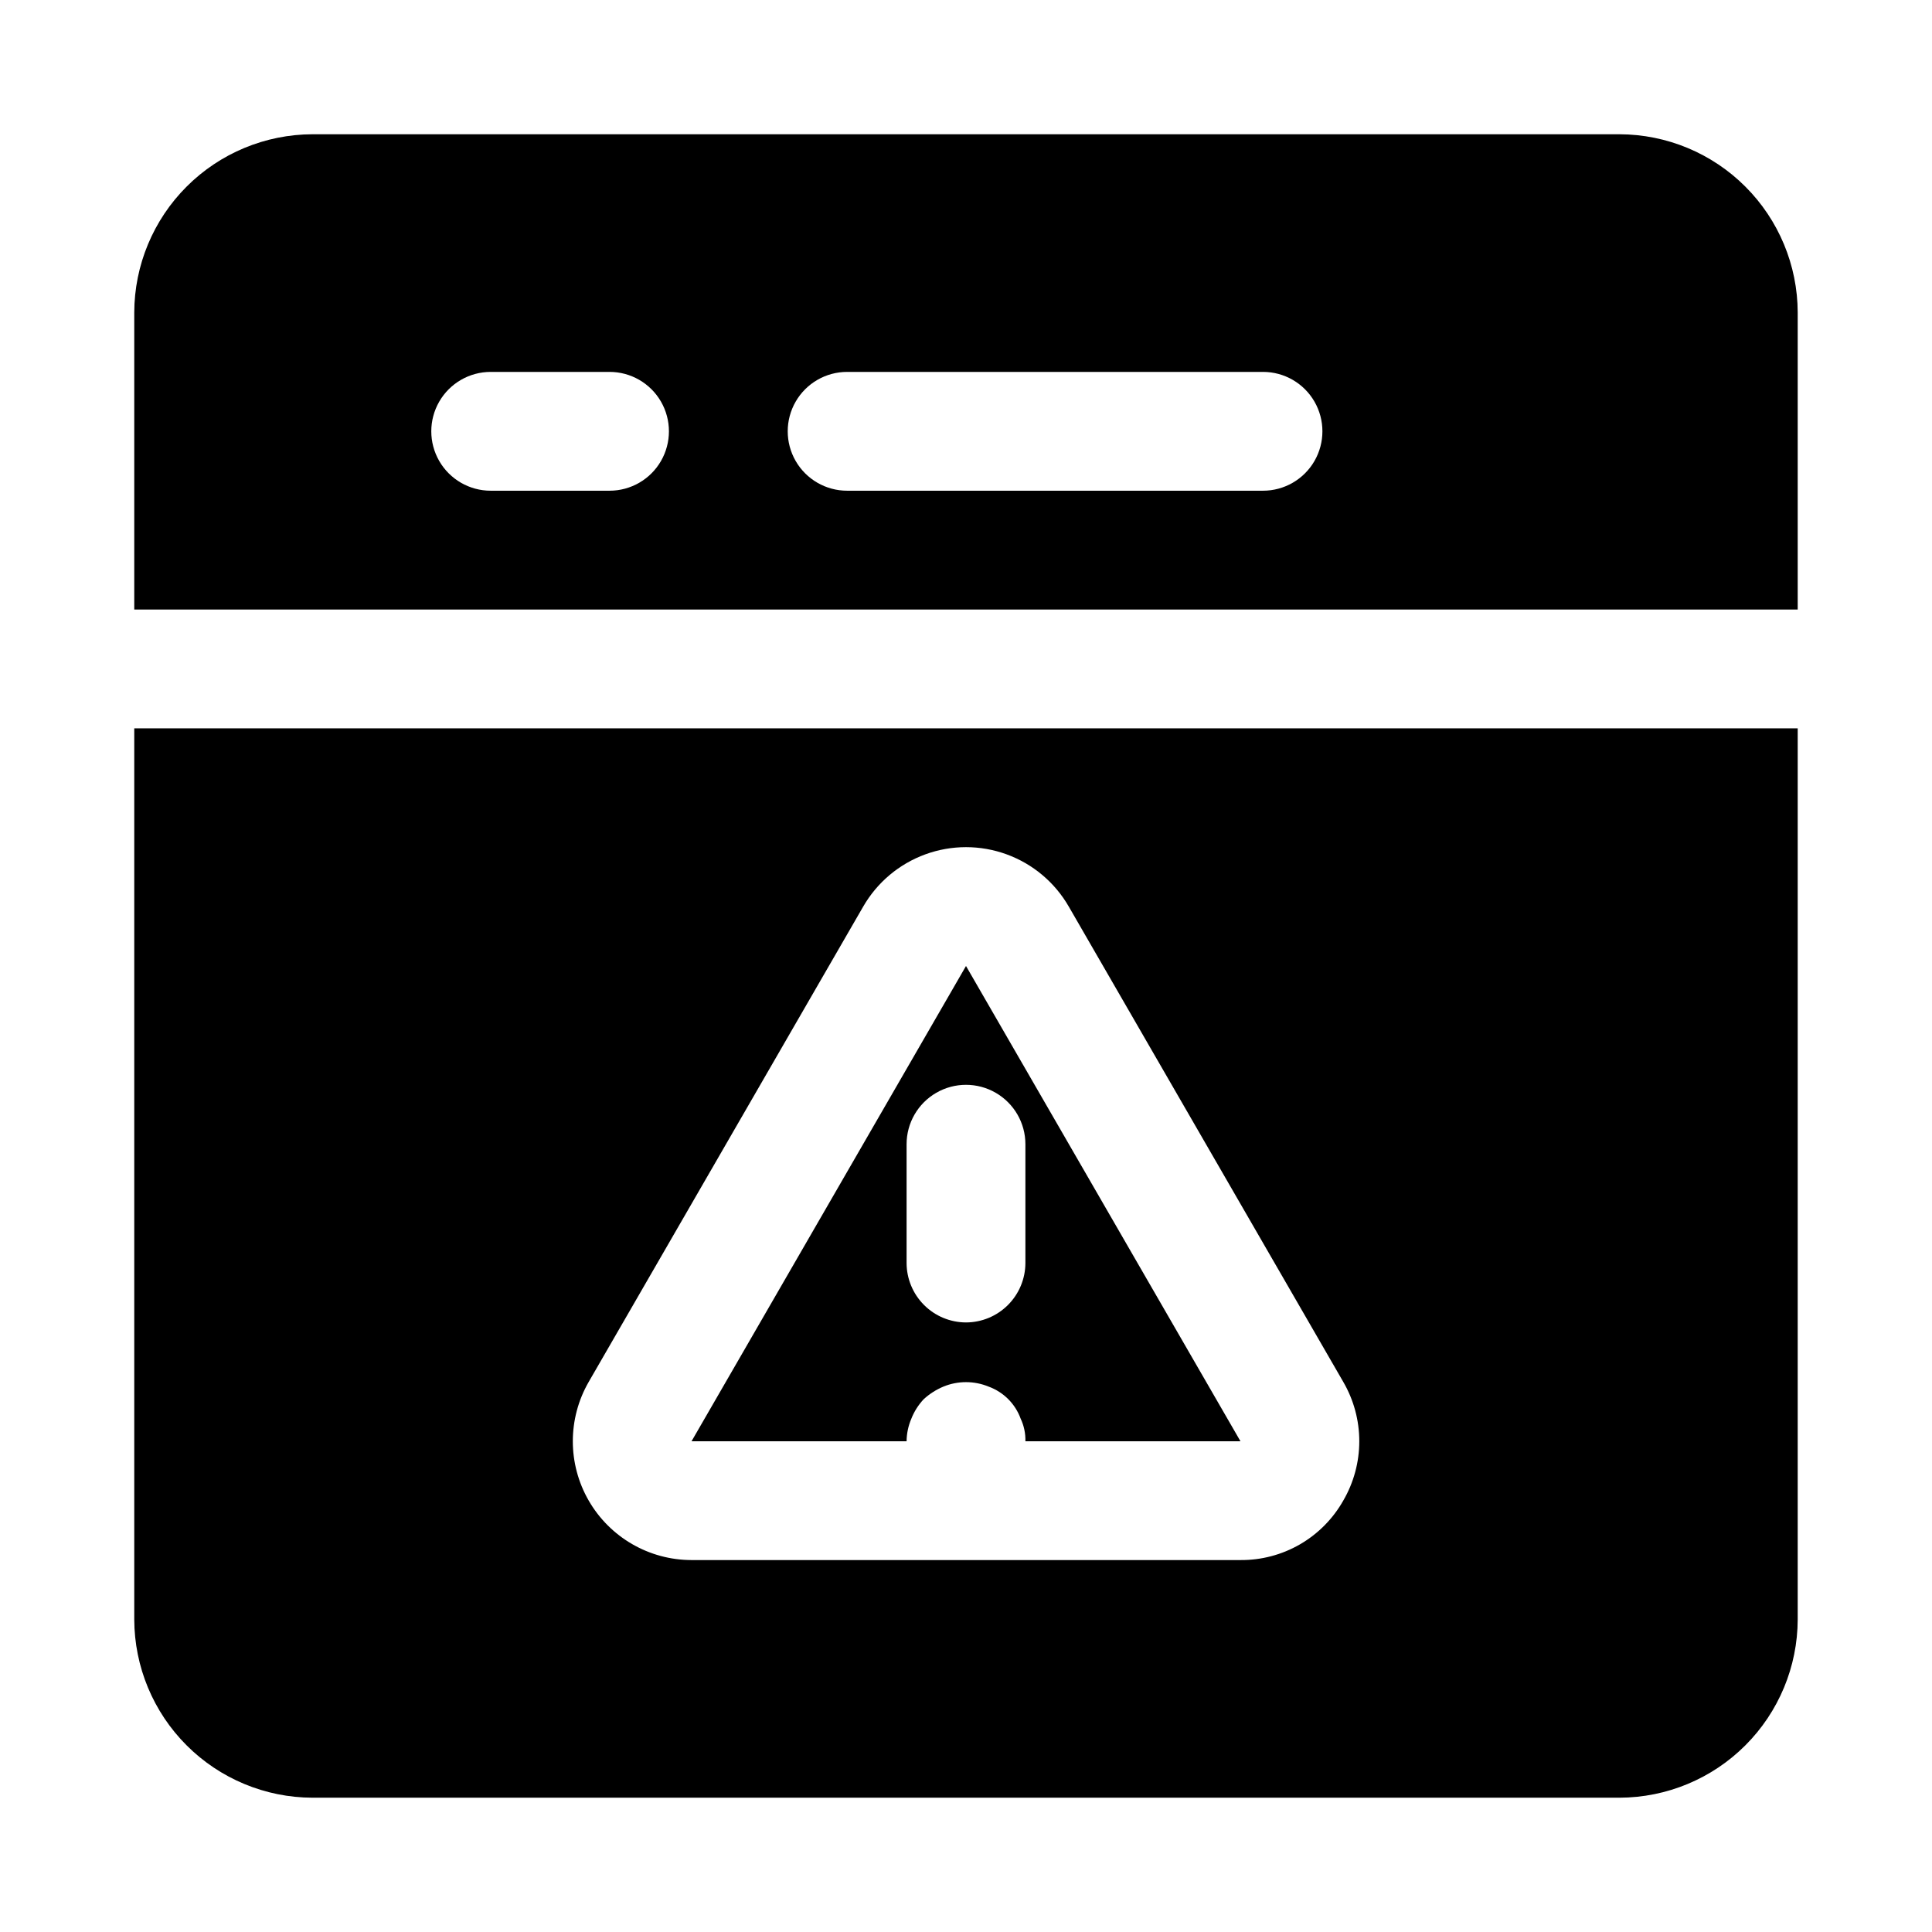
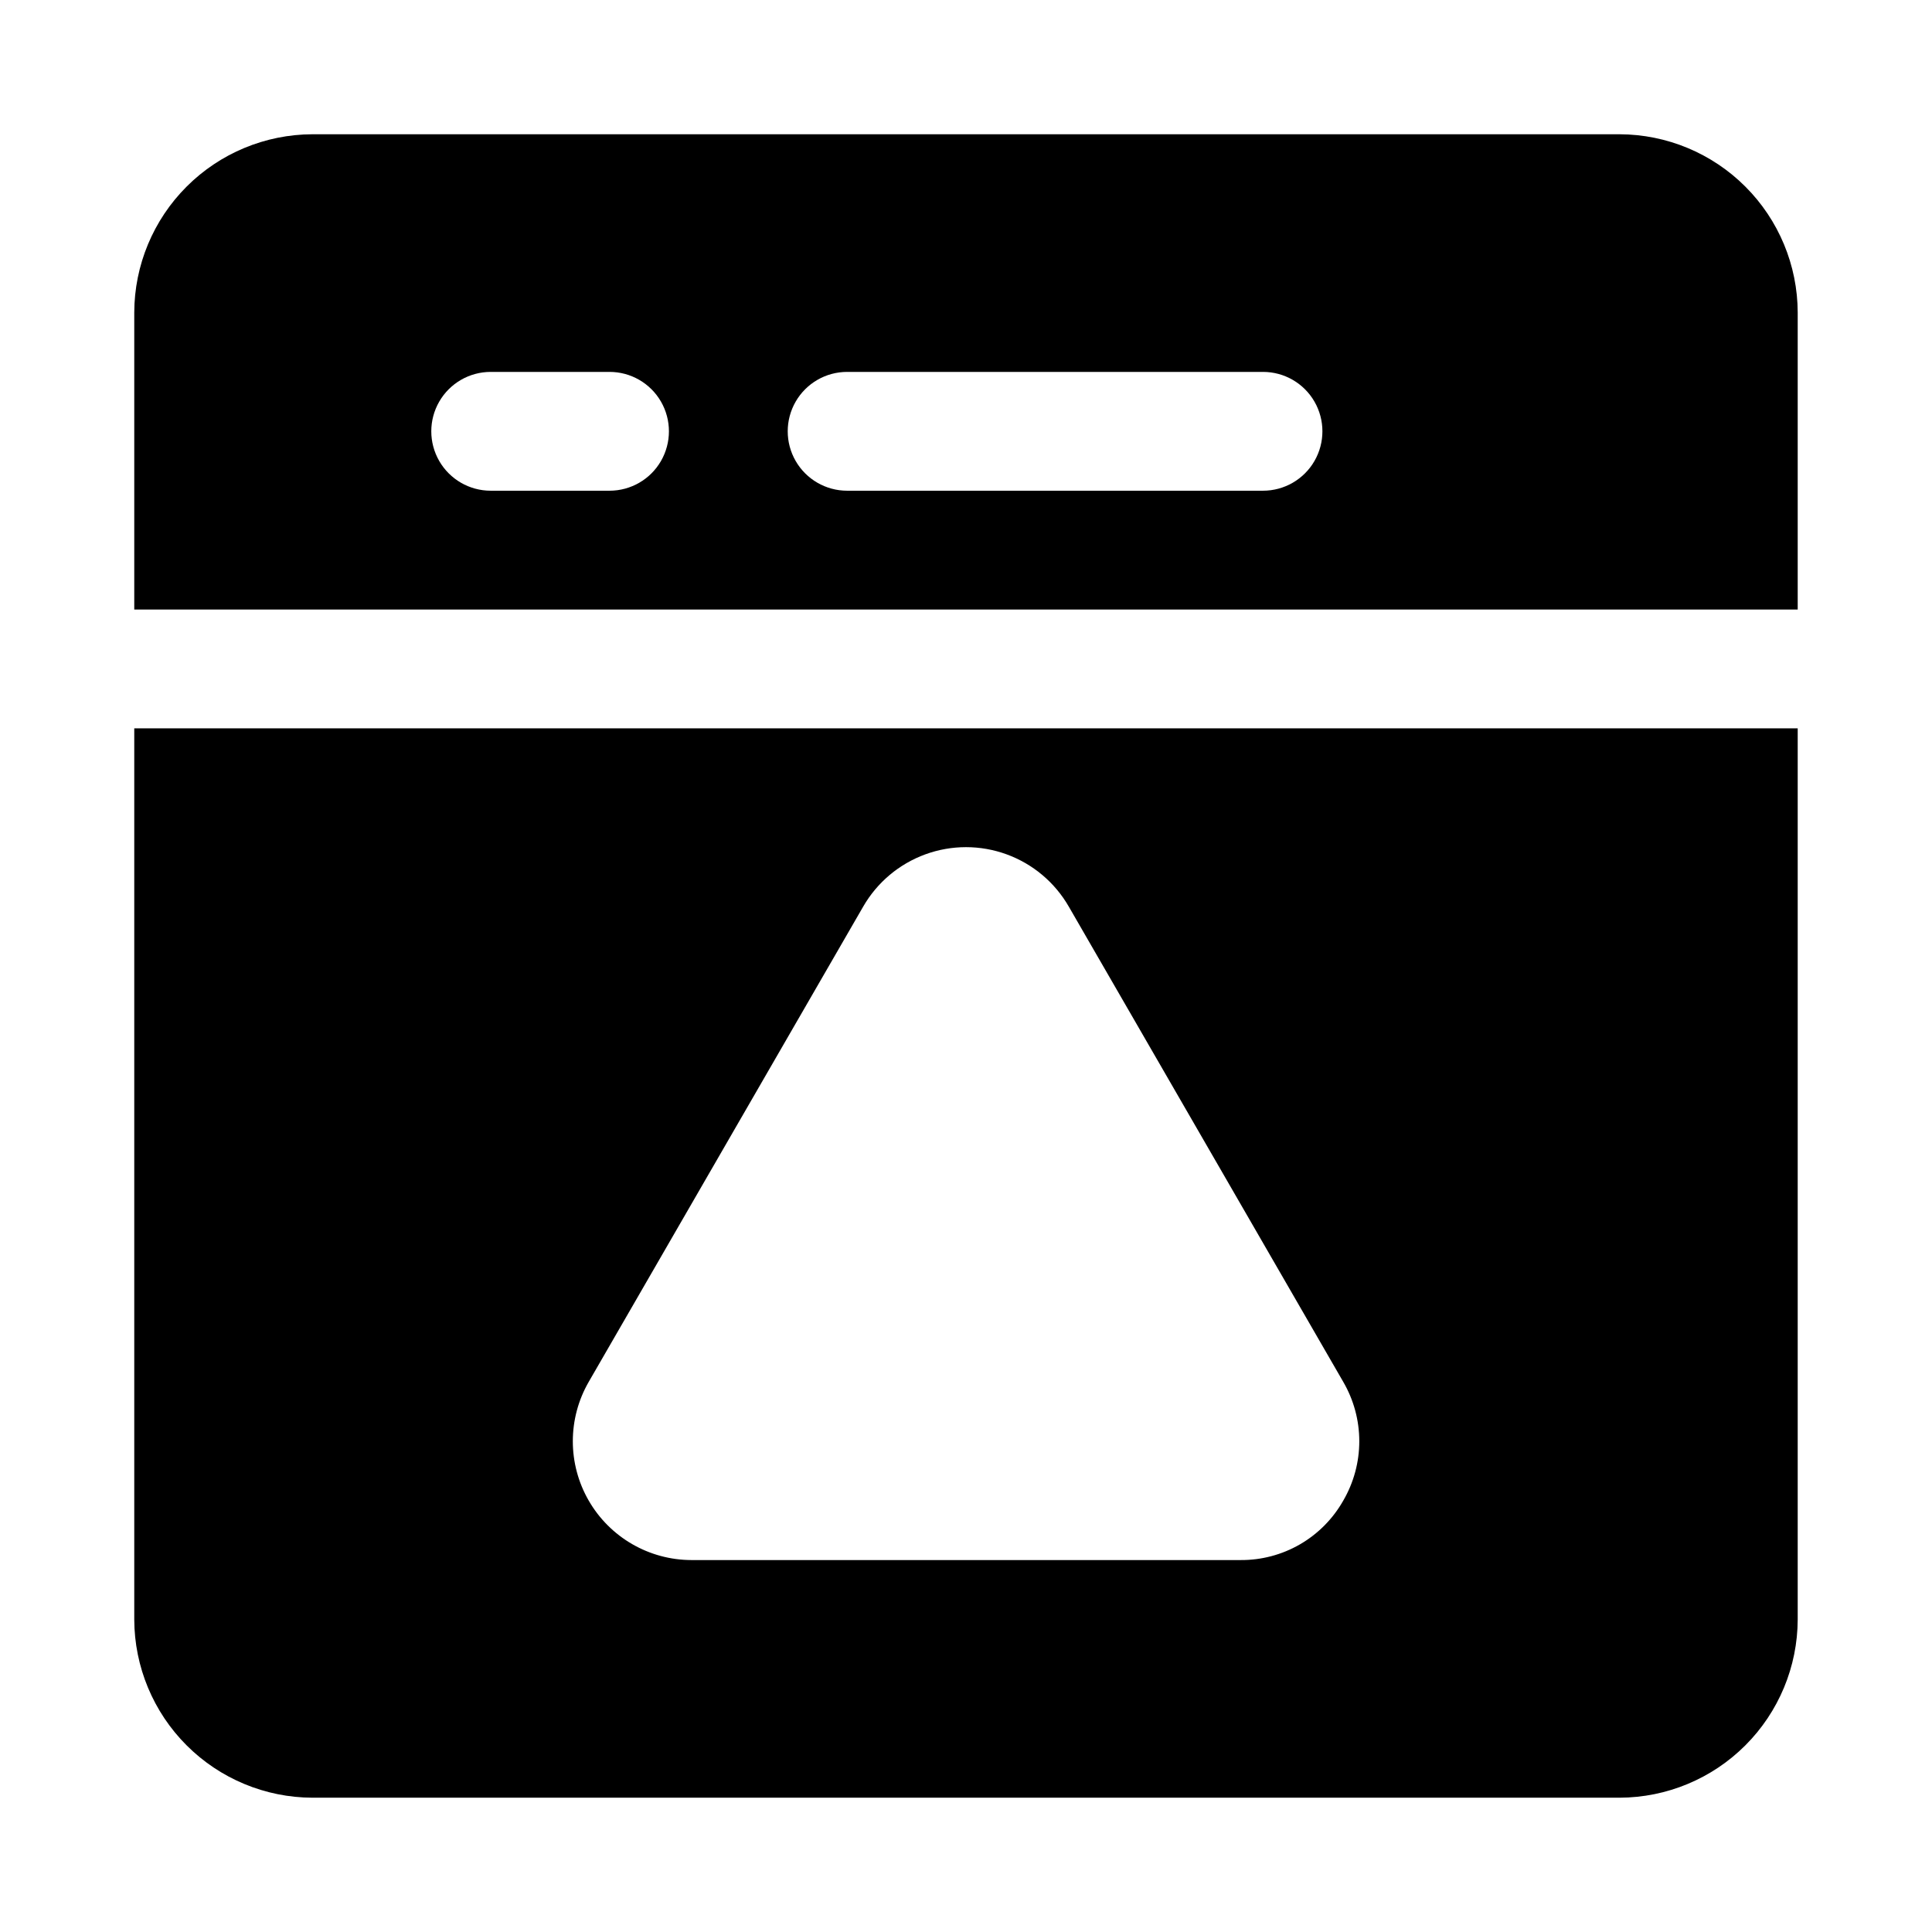
<svg xmlns="http://www.w3.org/2000/svg" fill="#000000" width="800px" height="800px" version="1.1" viewBox="144 144 512 512">
  <g>
    <path d="m573.18 179.58h-346.37c-12.516 0.035-24.508 5.023-33.355 13.875-8.852 8.848-13.84 20.84-13.875 33.355v78.719l440.83 0.004v-78.723c-0.035-12.516-5.023-24.508-13.875-33.355-8.848-8.852-20.84-13.84-33.355-13.875zm-267.65 94.465h-31.488c-5.625 0-10.824-3-13.637-7.871-2.812-4.871-2.812-10.875 0-15.746 2.812-4.871 8.012-7.871 13.637-7.871h31.488c5.625 0 10.82 3 13.633 7.871 2.812 4.871 2.812 10.875 0 15.746-2.812 4.871-8.008 7.871-13.633 7.871zm173.18 0h-110.21c-5.625 0-10.824-3-13.637-7.871-2.812-4.871-2.812-10.875 0-15.746 2.812-4.871 8.012-7.871 13.637-7.871h110.21c5.625 0 10.824 3 13.633 7.871 2.812 4.871 2.812 10.875 0 15.746-2.809 4.871-8.008 7.871-13.633 7.871z" />
-     <path d="m400 400-72.738 125.95 56.992-0.004c0.023-2.055 0.453-4.09 1.262-5.981 0.758-1.926 1.883-3.691 3.305-5.195 1.531-1.391 3.289-2.508 5.195-3.309 3.832-1.574 8.133-1.574 11.965 0 3.953 1.438 7.07 4.551 8.504 8.504 0.883 1.867 1.312 3.918 1.258 5.981h56.992zm0 94.465v-0.004c-4.172-0.012-8.172-1.672-11.121-4.625-2.949-2.949-4.613-6.945-4.625-11.117v-31.488c0-5.625 3-10.82 7.871-13.633s10.875-2.812 15.746 0 7.871 8.008 7.871 13.633v31.488c-0.012 4.172-1.676 8.168-4.625 11.117-2.949 2.953-6.945 4.613-11.117 4.625z" />
    <path d="m179.58 337.02v236.16c0.035 12.516 5.023 24.508 13.875 33.355 8.848 8.852 20.84 13.84 33.355 13.875h346.37c12.516-0.035 24.508-5.023 33.355-13.875 8.852-8.848 13.84-20.84 13.875-33.355v-236.16zm320.39 204.67c-2.723 4.812-6.684 8.812-11.473 11.582-4.789 2.766-10.234 4.203-15.766 4.16h-145.47c-11.246-0.012-21.629-6.016-27.246-15.758-5.617-9.738-5.613-21.734 0.008-31.473l72.738-125.95c3.691-6.41 9.527-11.312 16.477-13.844 6.949-2.535 14.57-2.535 21.52 0 6.953 2.531 12.785 7.434 16.477 13.844l72.738 125.95c2.785 4.781 4.254 10.211 4.254 15.742 0 5.535-1.469 10.965-4.254 15.746z" />
  </g>
</svg>